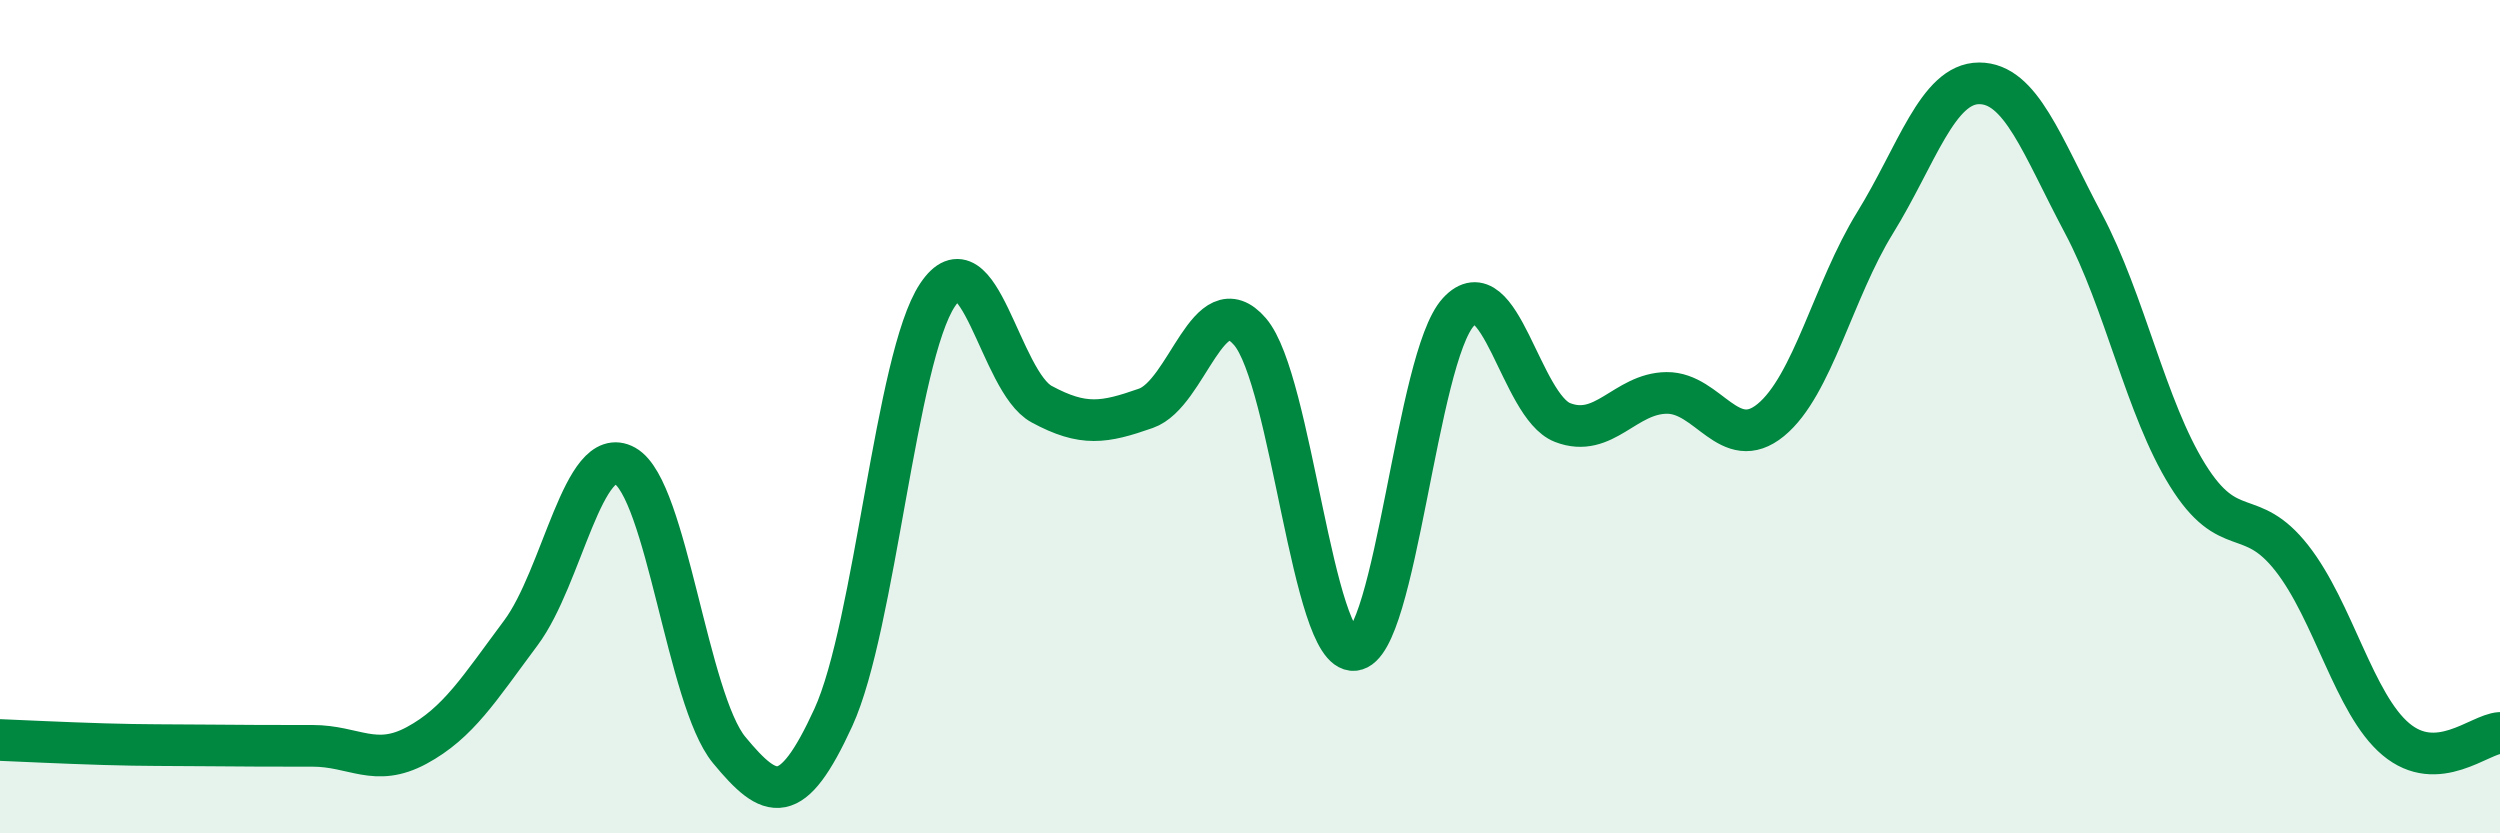
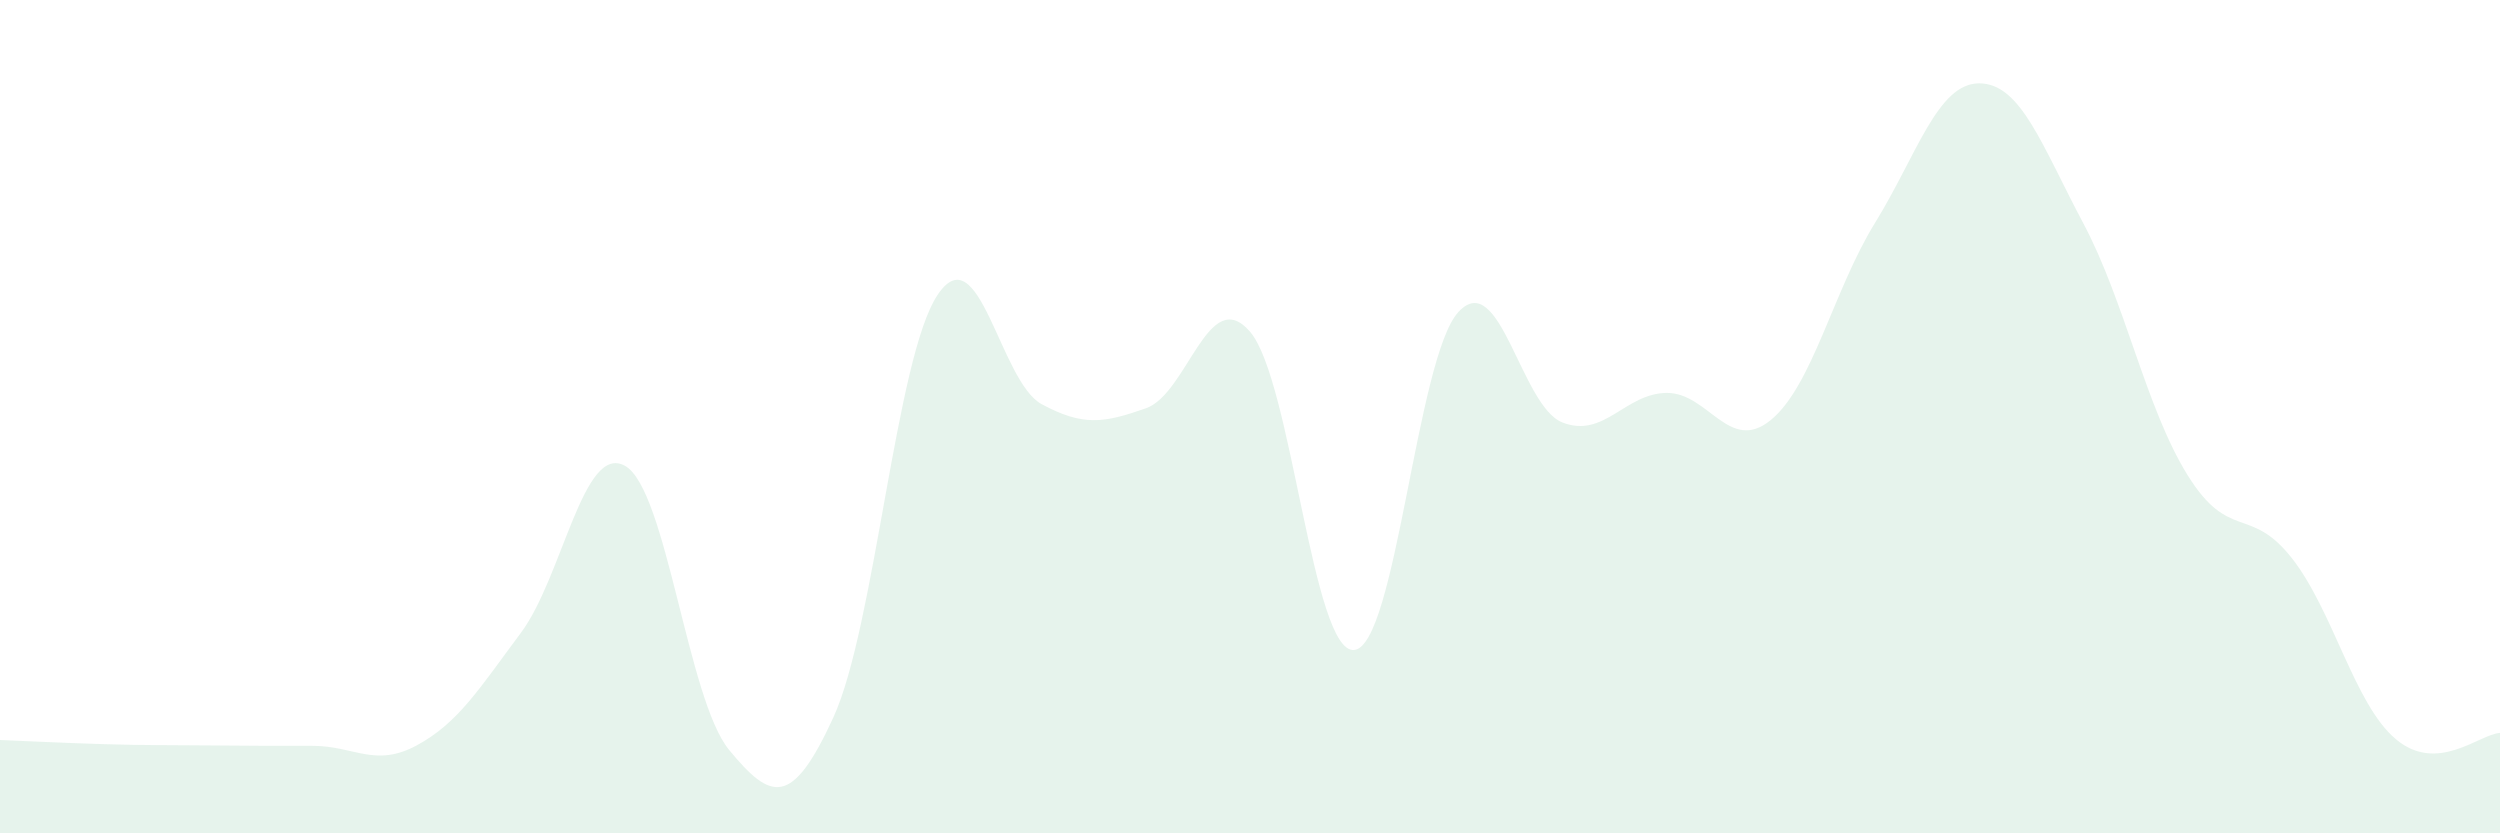
<svg xmlns="http://www.w3.org/2000/svg" width="60" height="20" viewBox="0 0 60 20">
  <path d="M 0,17.76 C 0.5,17.78 1.5,17.83 2.5,17.86 C 3.5,17.89 4,17.88 5,17.89 C 6,17.9 6.5,17.9 7.5,17.9 C 8.5,17.9 9,18.43 10,17.89 C 11,17.35 11.5,16.53 12.5,15.19 C 13.5,13.85 14,10.62 15,11.18 C 16,11.74 16.5,16.79 17.5,18 C 18.5,19.21 19,19.4 20,17.22 C 21,15.04 21.5,8.58 22.5,7.08 C 23.5,5.58 24,9.16 25,9.7 C 26,10.24 26.5,10.15 27.5,9.8 C 28.5,9.45 29,6.8 30,7.96 C 31,9.12 31.5,15.69 32.5,15.6 C 33.5,15.51 34,8.58 35,7.49 C 36,6.4 36.5,9.75 37.5,10.14 C 38.5,10.53 39,9.44 40,9.43 C 41,9.42 41.5,10.9 42.5,10.08 C 43.5,9.26 44,6.97 45,5.35 C 46,3.73 46.5,2 47.5,2 C 48.5,2 49,3.48 50,5.36 C 51,7.24 51.5,9.79 52.5,11.4 C 53.5,13.01 54,12.12 55,13.39 C 56,14.66 56.5,16.9 57.5,17.74 C 58.5,18.58 59.5,17.62 60,17.59L60 20L0 20Z" fill="#008740" opacity="0.1" stroke-linecap="round" stroke-linejoin="round" />
-   <path d="M 0,17.76 C 0.5,17.78 1.5,17.83 2.5,17.86 C 3.5,17.89 4,17.88 5,17.89 C 6,17.9 6.5,17.9 7.5,17.9 C 8.5,17.9 9,18.43 10,17.89 C 11,17.35 11.5,16.53 12.5,15.19 C 13.5,13.85 14,10.62 15,11.18 C 16,11.74 16.5,16.79 17.5,18 C 18.5,19.21 19,19.4 20,17.22 C 21,15.04 21.5,8.58 22.5,7.08 C 23.5,5.58 24,9.16 25,9.7 C 26,10.24 26.5,10.15 27.5,9.8 C 28.5,9.45 29,6.8 30,7.96 C 31,9.12 31.5,15.69 32.5,15.6 C 33.5,15.51 34,8.58 35,7.49 C 36,6.4 36.5,9.75 37.5,10.14 C 38.5,10.53 39,9.44 40,9.43 C 41,9.42 41.5,10.9 42.5,10.08 C 43.5,9.26 44,6.97 45,5.35 C 46,3.73 46.5,2 47.5,2 C 48.5,2 49,3.48 50,5.36 C 51,7.24 51.5,9.79 52.5,11.4 C 53.5,13.01 54,12.12 55,13.39 C 56,14.66 56.5,16.9 57.5,17.74 C 58.5,18.58 59.5,17.62 60,17.59" stroke="#008740" stroke-width="1" fill="none" stroke-linecap="round" stroke-linejoin="round" />
</svg>